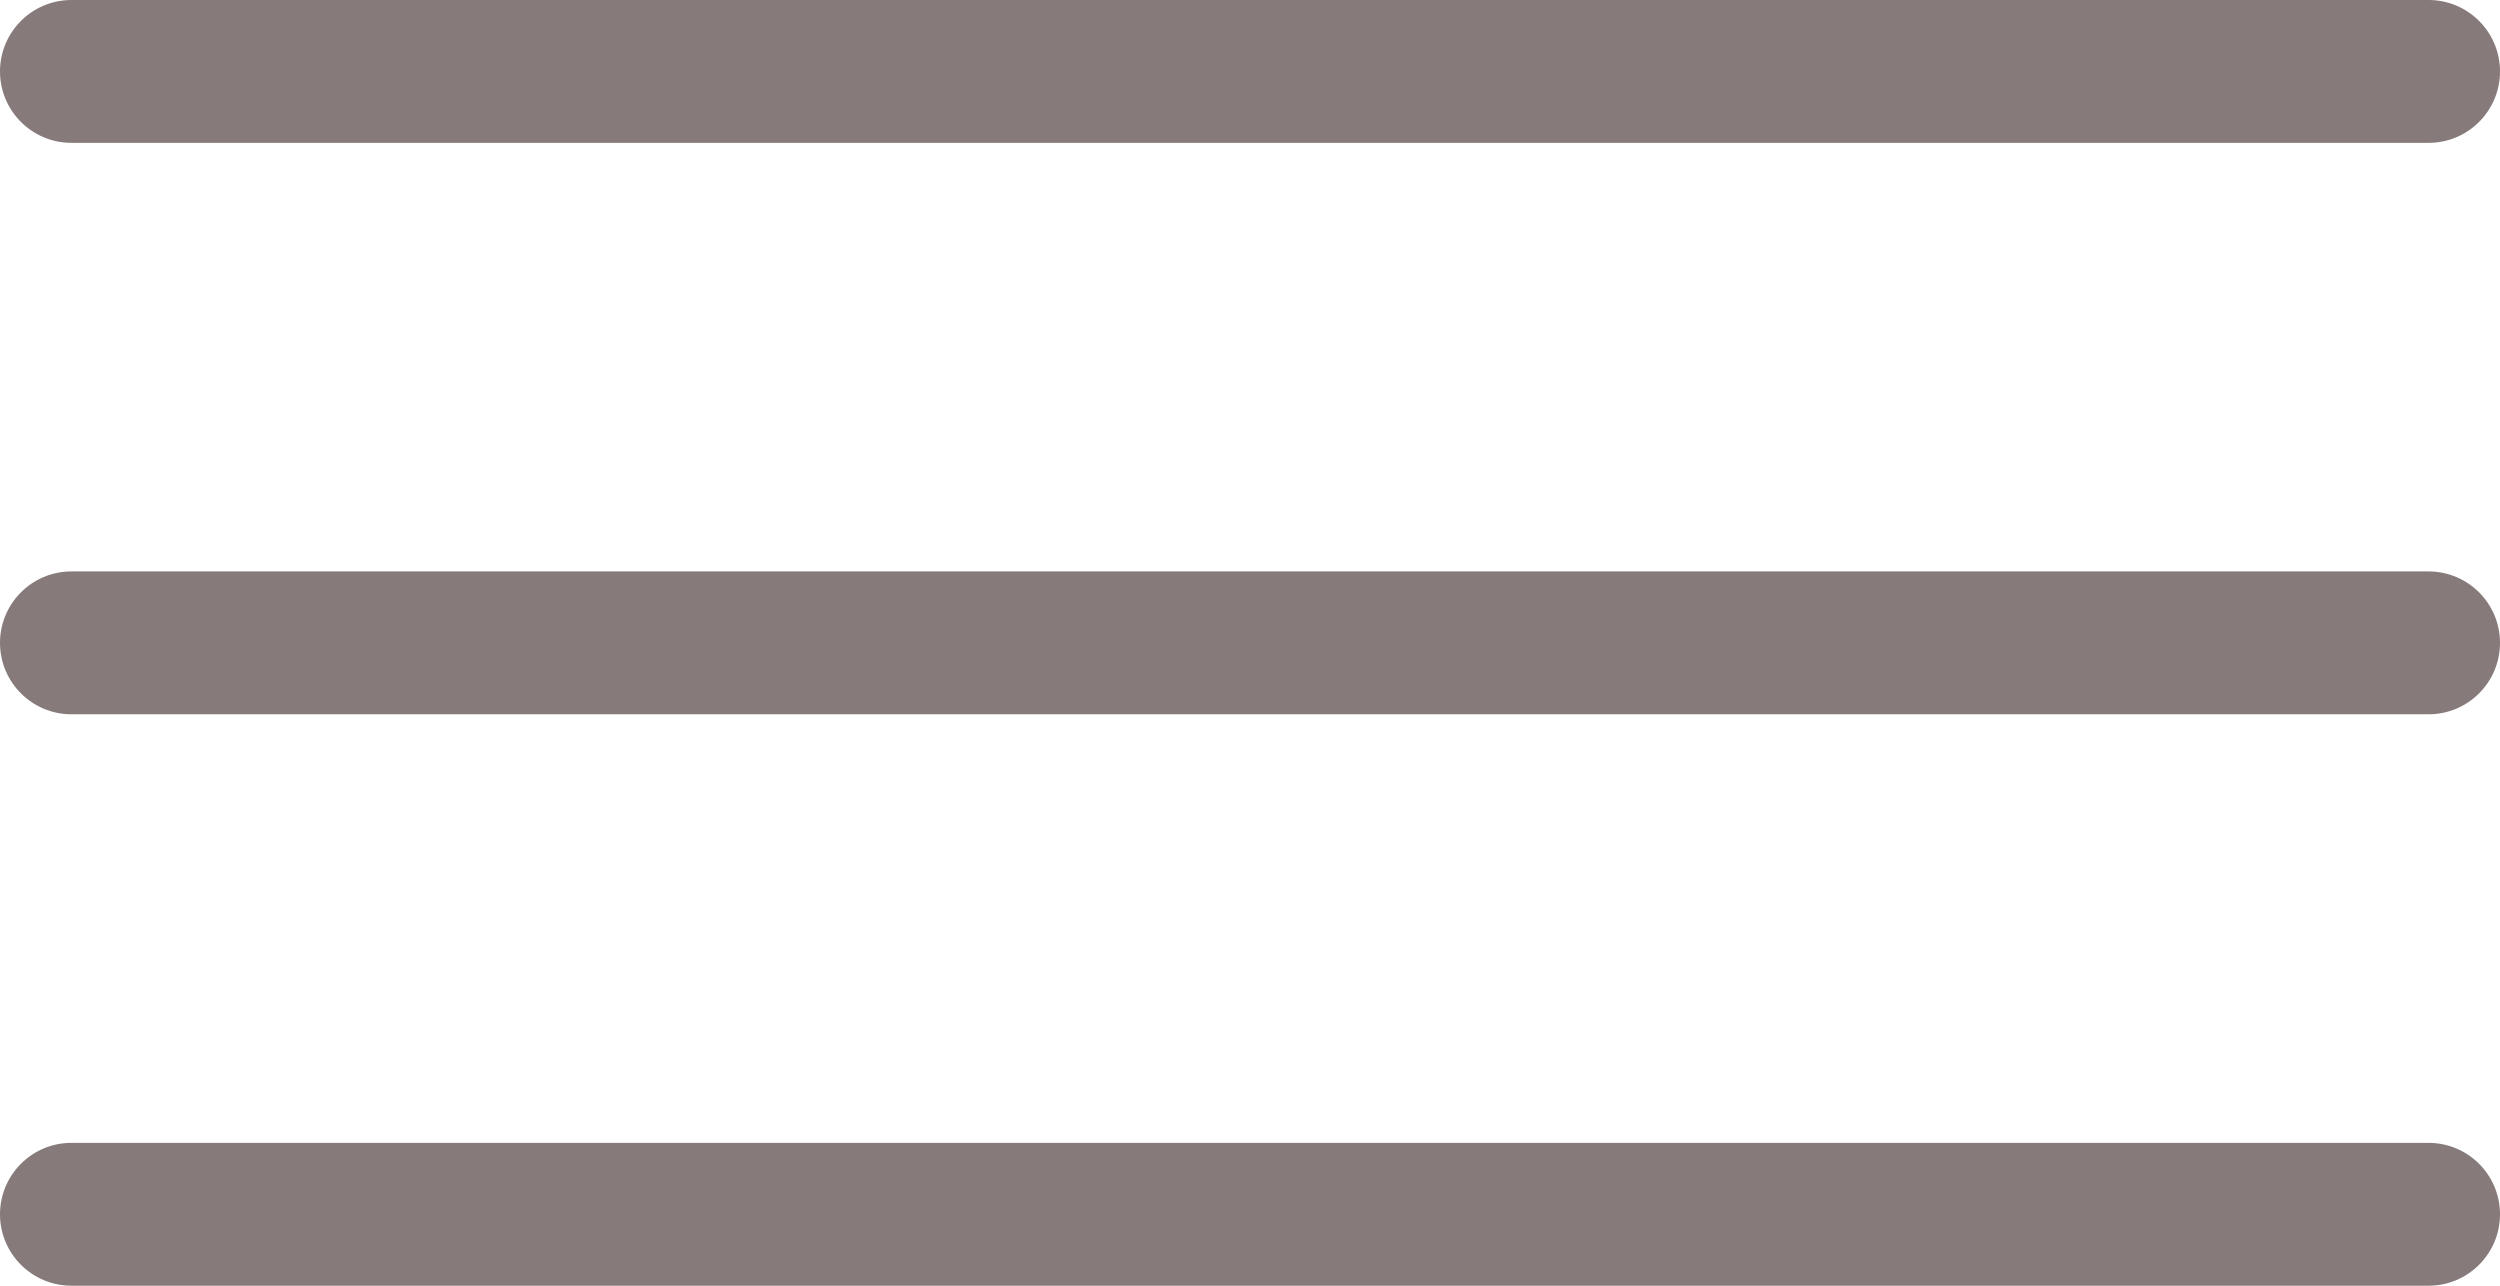
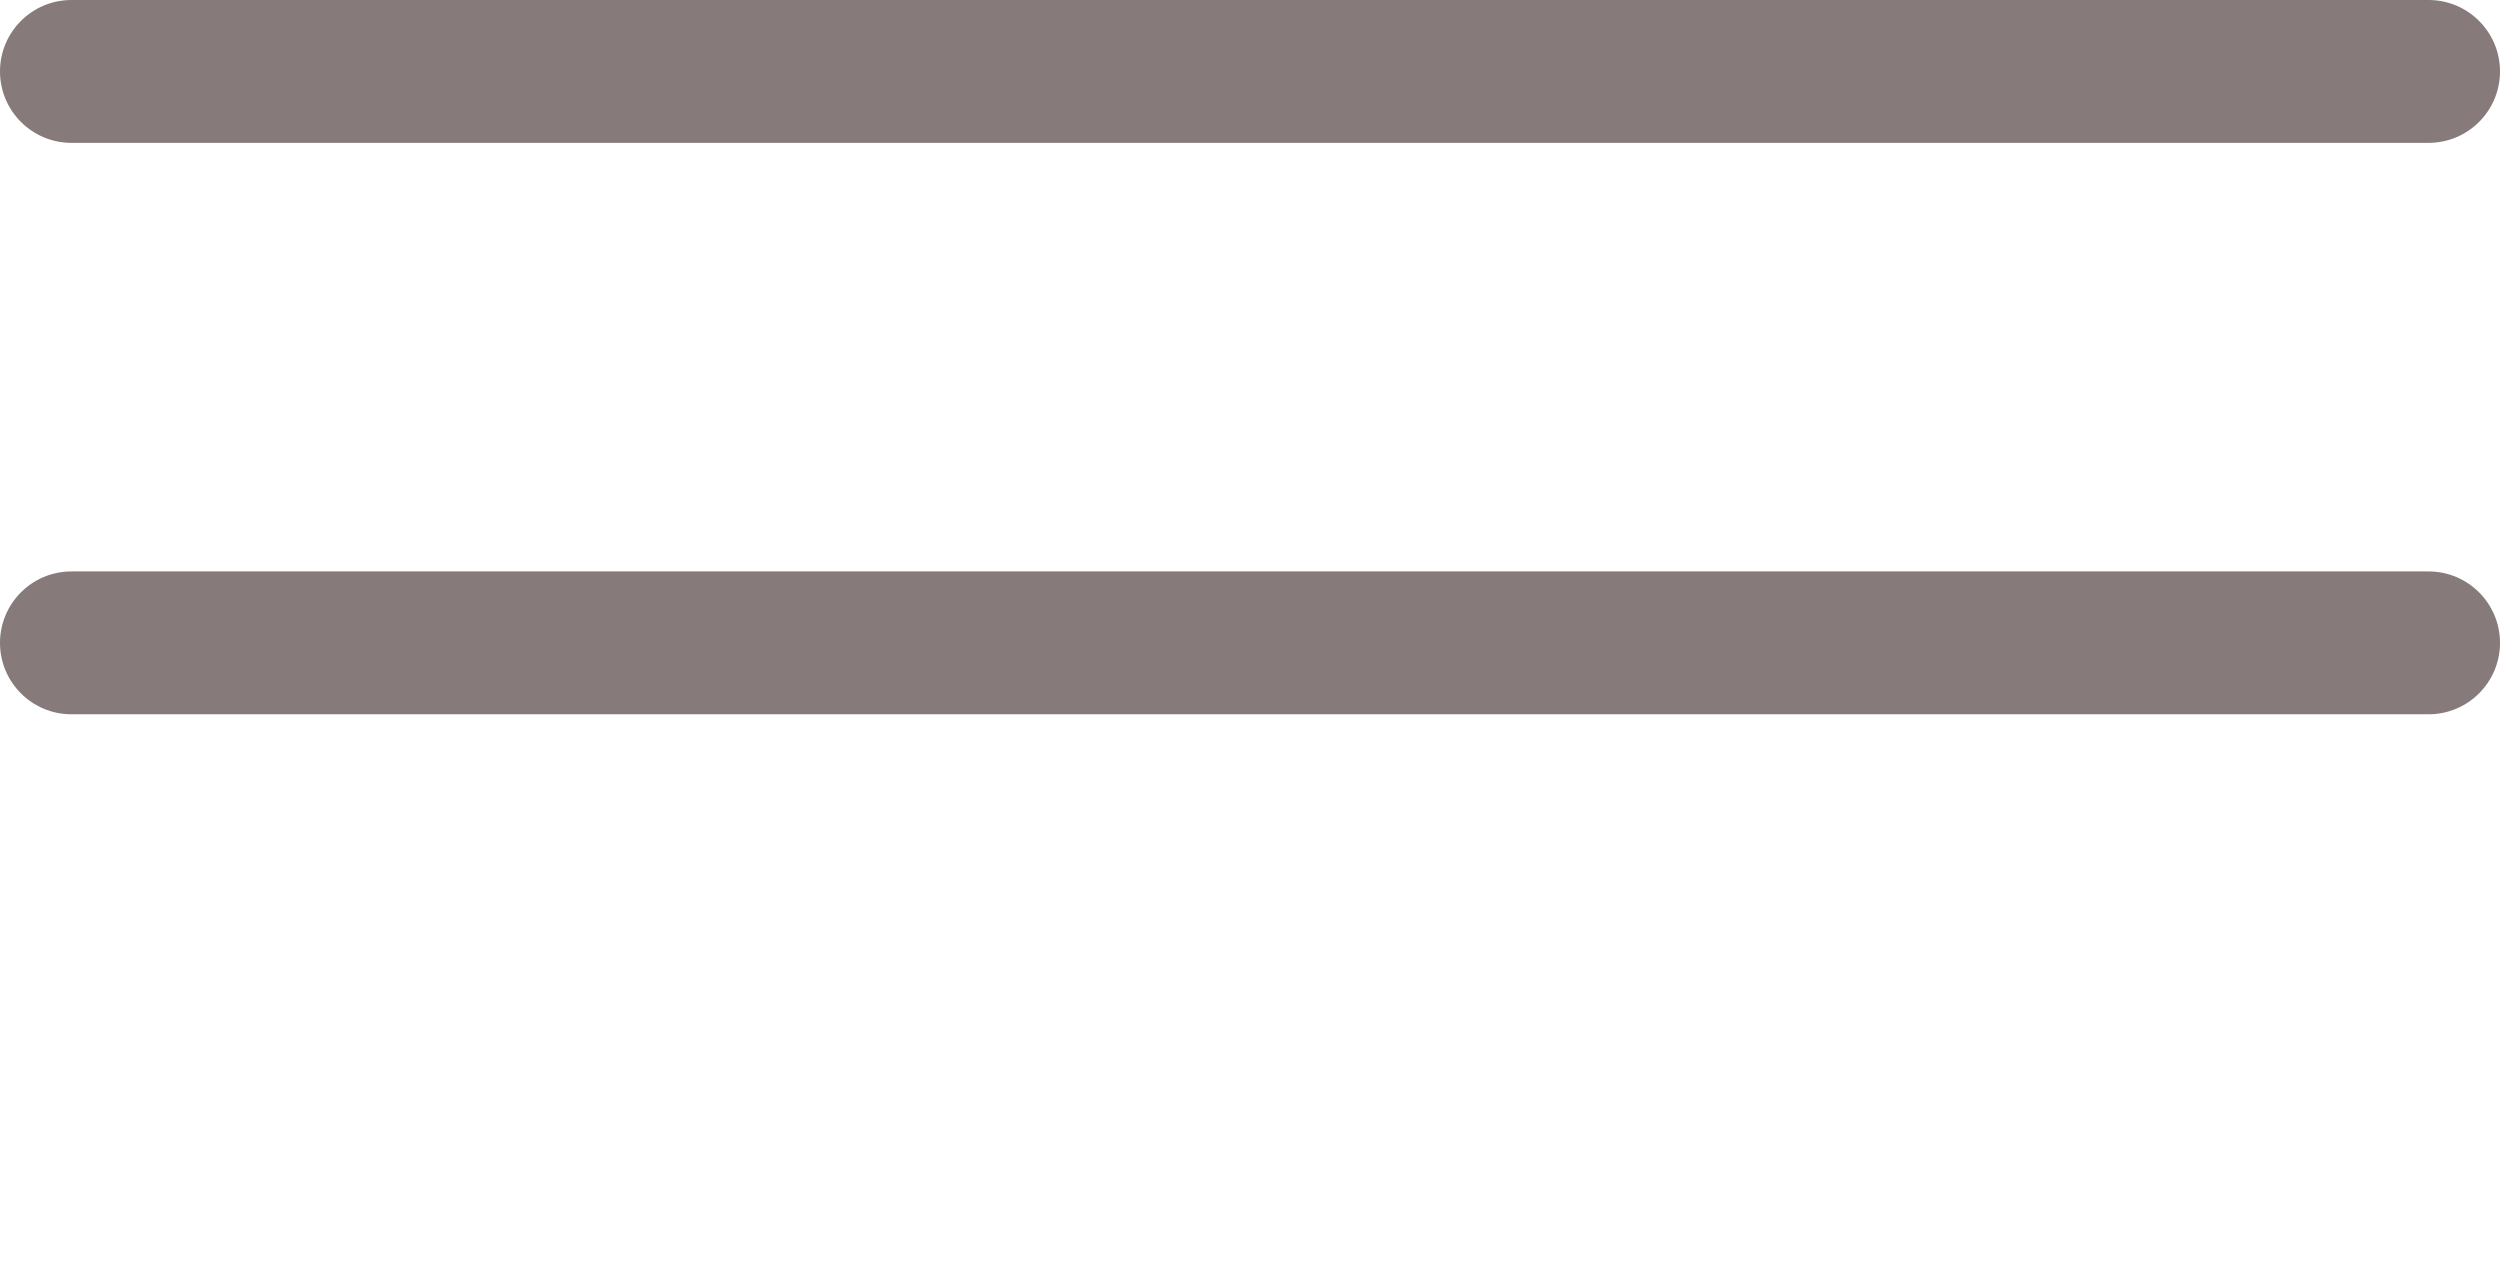
<svg xmlns="http://www.w3.org/2000/svg" width="35" height="18" viewBox="0 0 35 18" fill="none">
  <path fill-rule="evenodd" clip-rule="evenodd" d="M0 1C0 0.448 0.448 0 1 0H34C34.552 0 35 0.448 35 1C35 1.552 34.552 2 34 2H1C0.448 2 0 1.552 0 1Z" fill="#867A7A" />
  <path fill-rule="evenodd" clip-rule="evenodd" d="M0 9C0 8.448 0.448 8 1 8H34C34.552 8 35 8.448 35 9C35 9.552 34.552 10 34 10H1C0.448 10 0 9.552 0 9Z" fill="#867A7A" />
-   <path fill-rule="evenodd" clip-rule="evenodd" d="M0 17C0 16.448 0.448 16 1 16H34C34.552 16 35 16.448 35 17C35 17.552 34.552 18 34 18H1C0.448 18 0 17.552 0 17Z" fill="#867A7A" />
</svg>